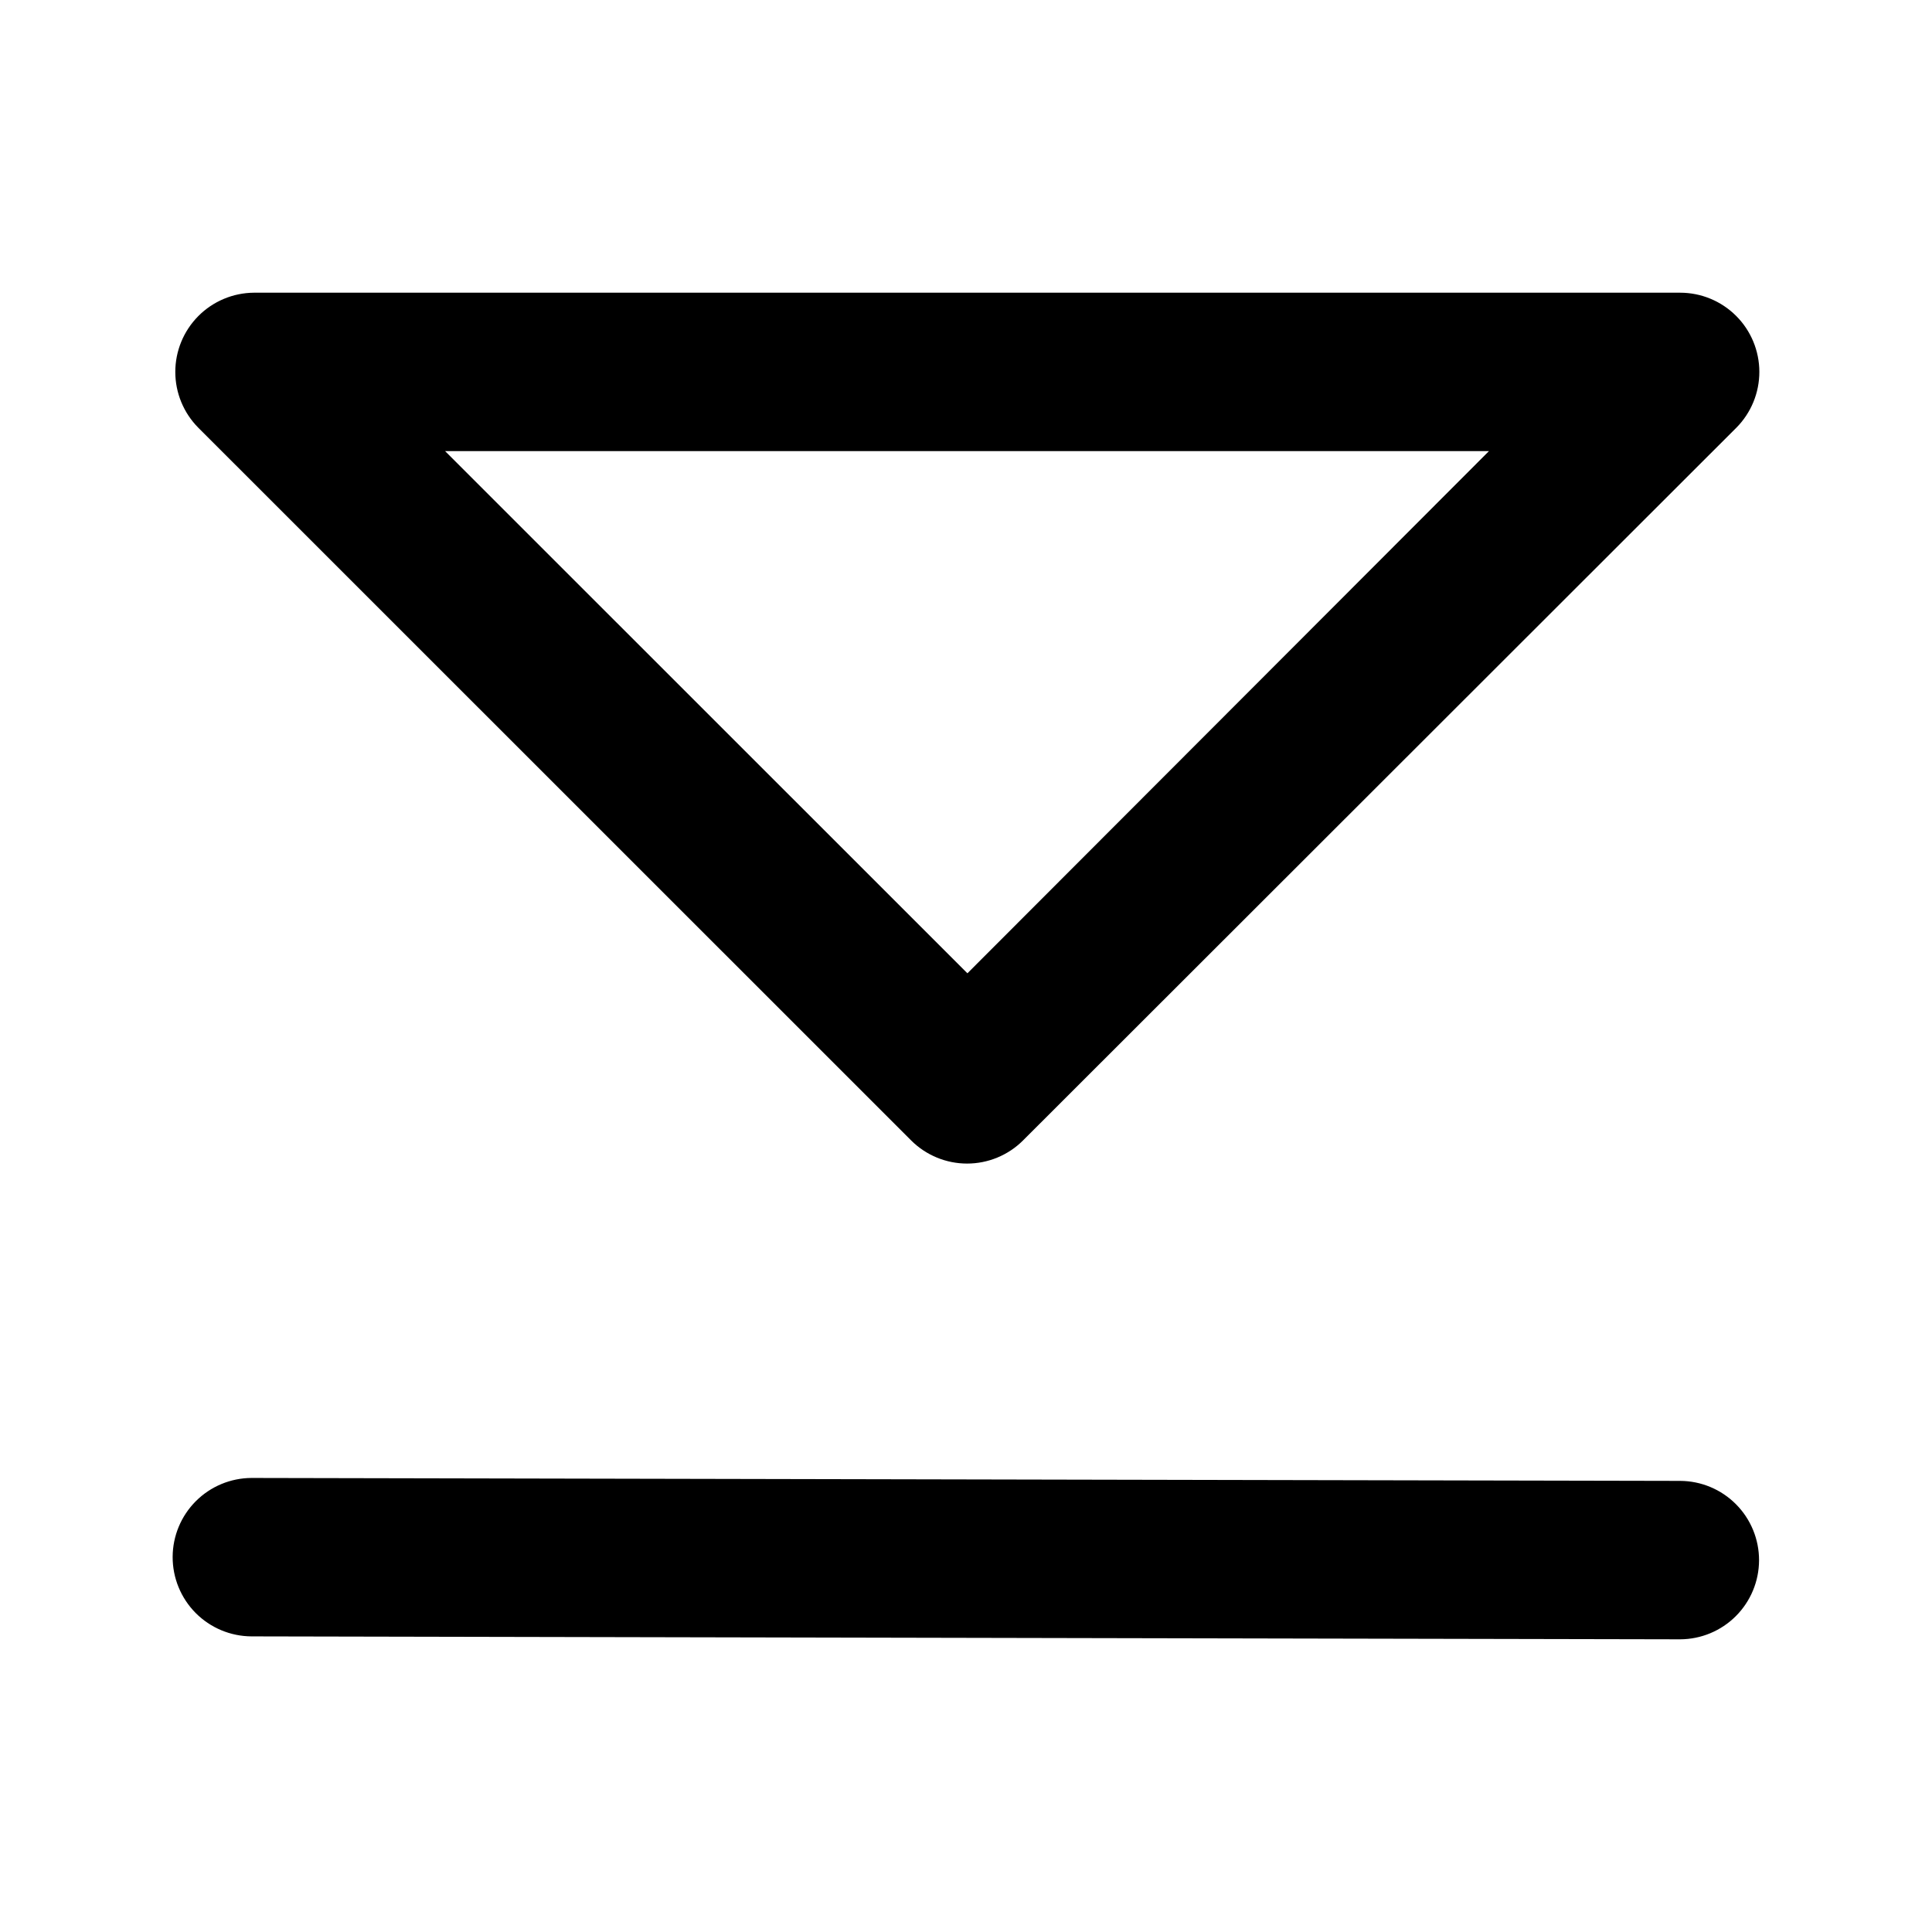
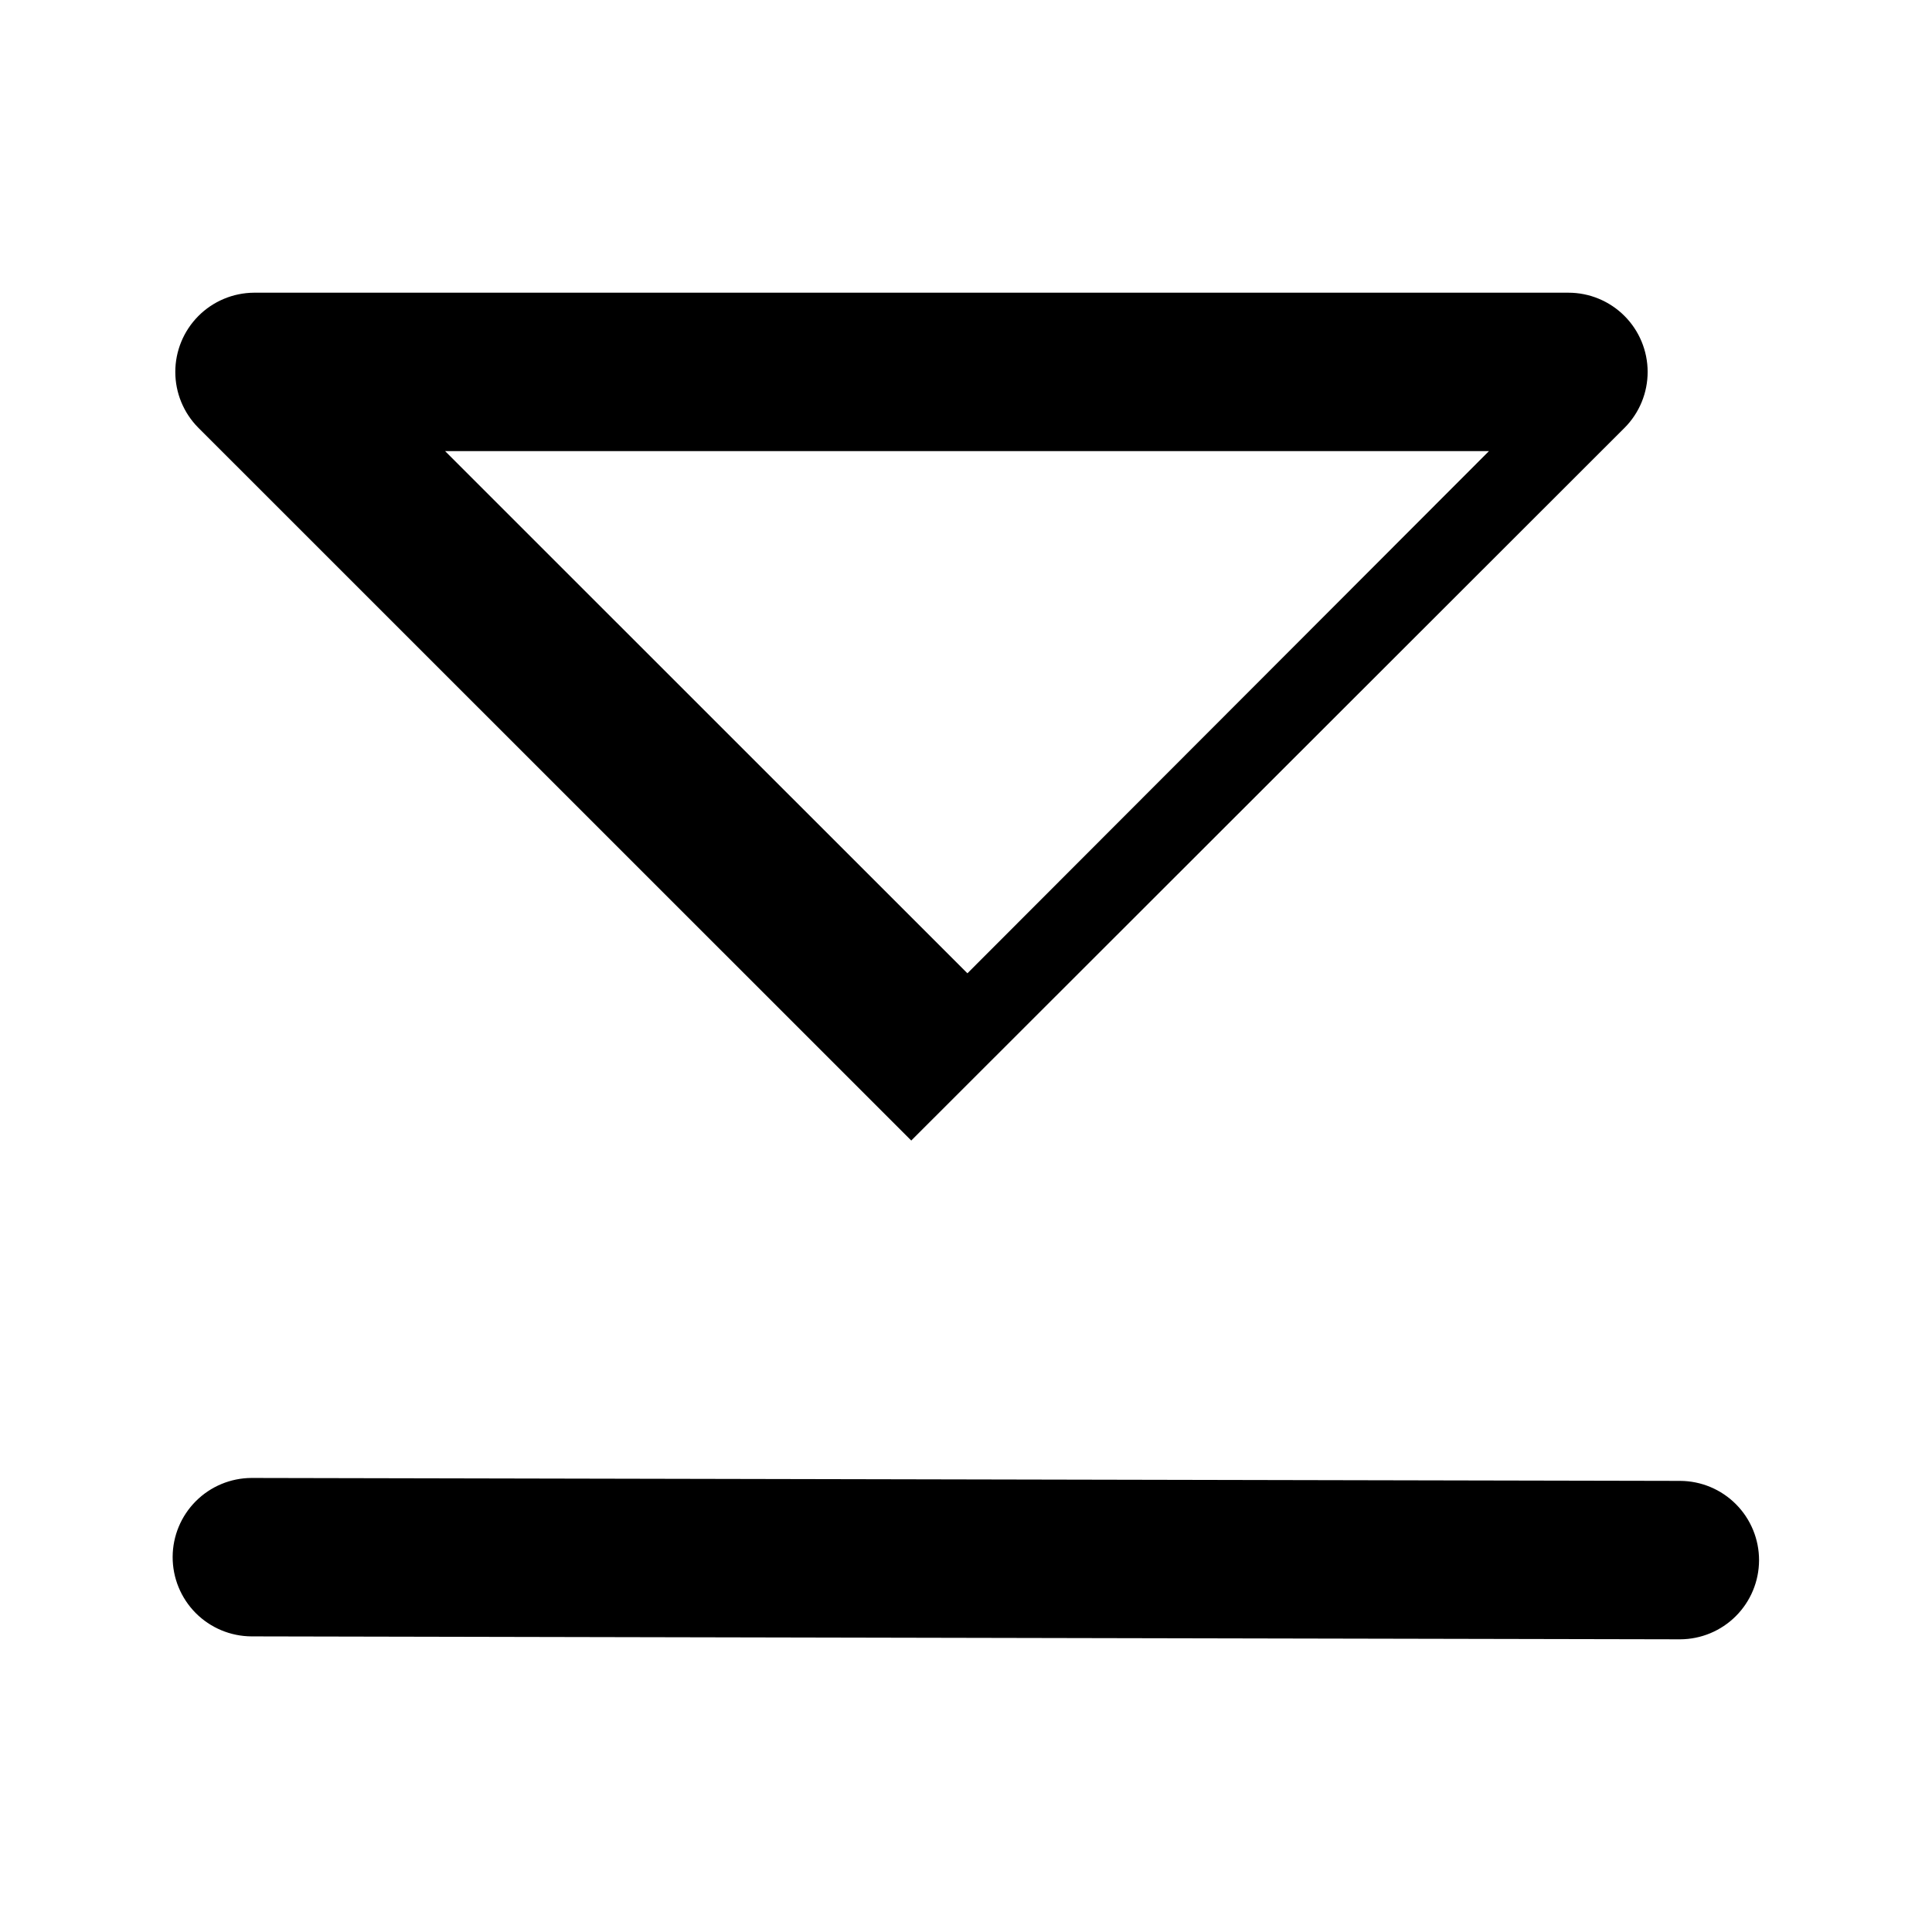
<svg xmlns="http://www.w3.org/2000/svg" fill="#000000" width="800px" height="800px" version="1.1" viewBox="144 144 512 512">
-   <path d="m211.28 221.57c-5.543 0.043-10.84 2.277-14.742 6.211-3.898 3.938-6.086 9.254-6.082 14.797 0.004 5.539 2.199 10.855 6.106 14.785l188.93 188.89h-0.004c3.934 3.91 9.258 6.106 14.801 6.106 5.547 0 10.871-2.195 14.801-6.106l189.05-188.89h0.004c3.918-3.945 6.113-9.281 6.102-14.84-0.012-5.562-2.227-10.891-6.16-14.816-3.934-3.93-9.266-6.137-14.824-6.137zm50.676 41.984h276.63l-138.21 138.38zm-51.293 272.12c-5.539 0.02-10.844 2.231-14.762 6.148-3.914 3.914-6.125 9.223-6.148 14.762-0.02 5.566 2.172 10.914 6.09 14.867 3.922 3.953 9.254 6.184 14.82 6.207l378.59 0.777h0.004c5.539-0.02 10.844-2.231 14.762-6.148 3.914-3.918 6.125-9.223 6.148-14.762 0.02-5.566-2.172-10.914-6.094-14.867-3.918-3.953-9.25-6.184-14.816-6.207z" />
+   <path d="m211.28 221.57c-5.543 0.043-10.84 2.277-14.742 6.211-3.898 3.938-6.086 9.254-6.082 14.797 0.004 5.539 2.199 10.855 6.106 14.785l188.93 188.89h-0.004l189.05-188.89h0.004c3.918-3.945 6.113-9.281 6.102-14.84-0.012-5.562-2.227-10.891-6.16-14.816-3.934-3.93-9.266-6.137-14.824-6.137zm50.676 41.984h276.63l-138.21 138.38zm-51.293 272.12c-5.539 0.02-10.844 2.231-14.762 6.148-3.914 3.914-6.125 9.223-6.148 14.762-0.02 5.566 2.172 10.914 6.09 14.867 3.922 3.953 9.254 6.184 14.82 6.207l378.59 0.777h0.004c5.539-0.02 10.844-2.231 14.762-6.148 3.914-3.918 6.125-9.223 6.148-14.762 0.02-5.566-2.172-10.914-6.094-14.867-3.918-3.953-9.25-6.184-14.816-6.207z" />
</svg>